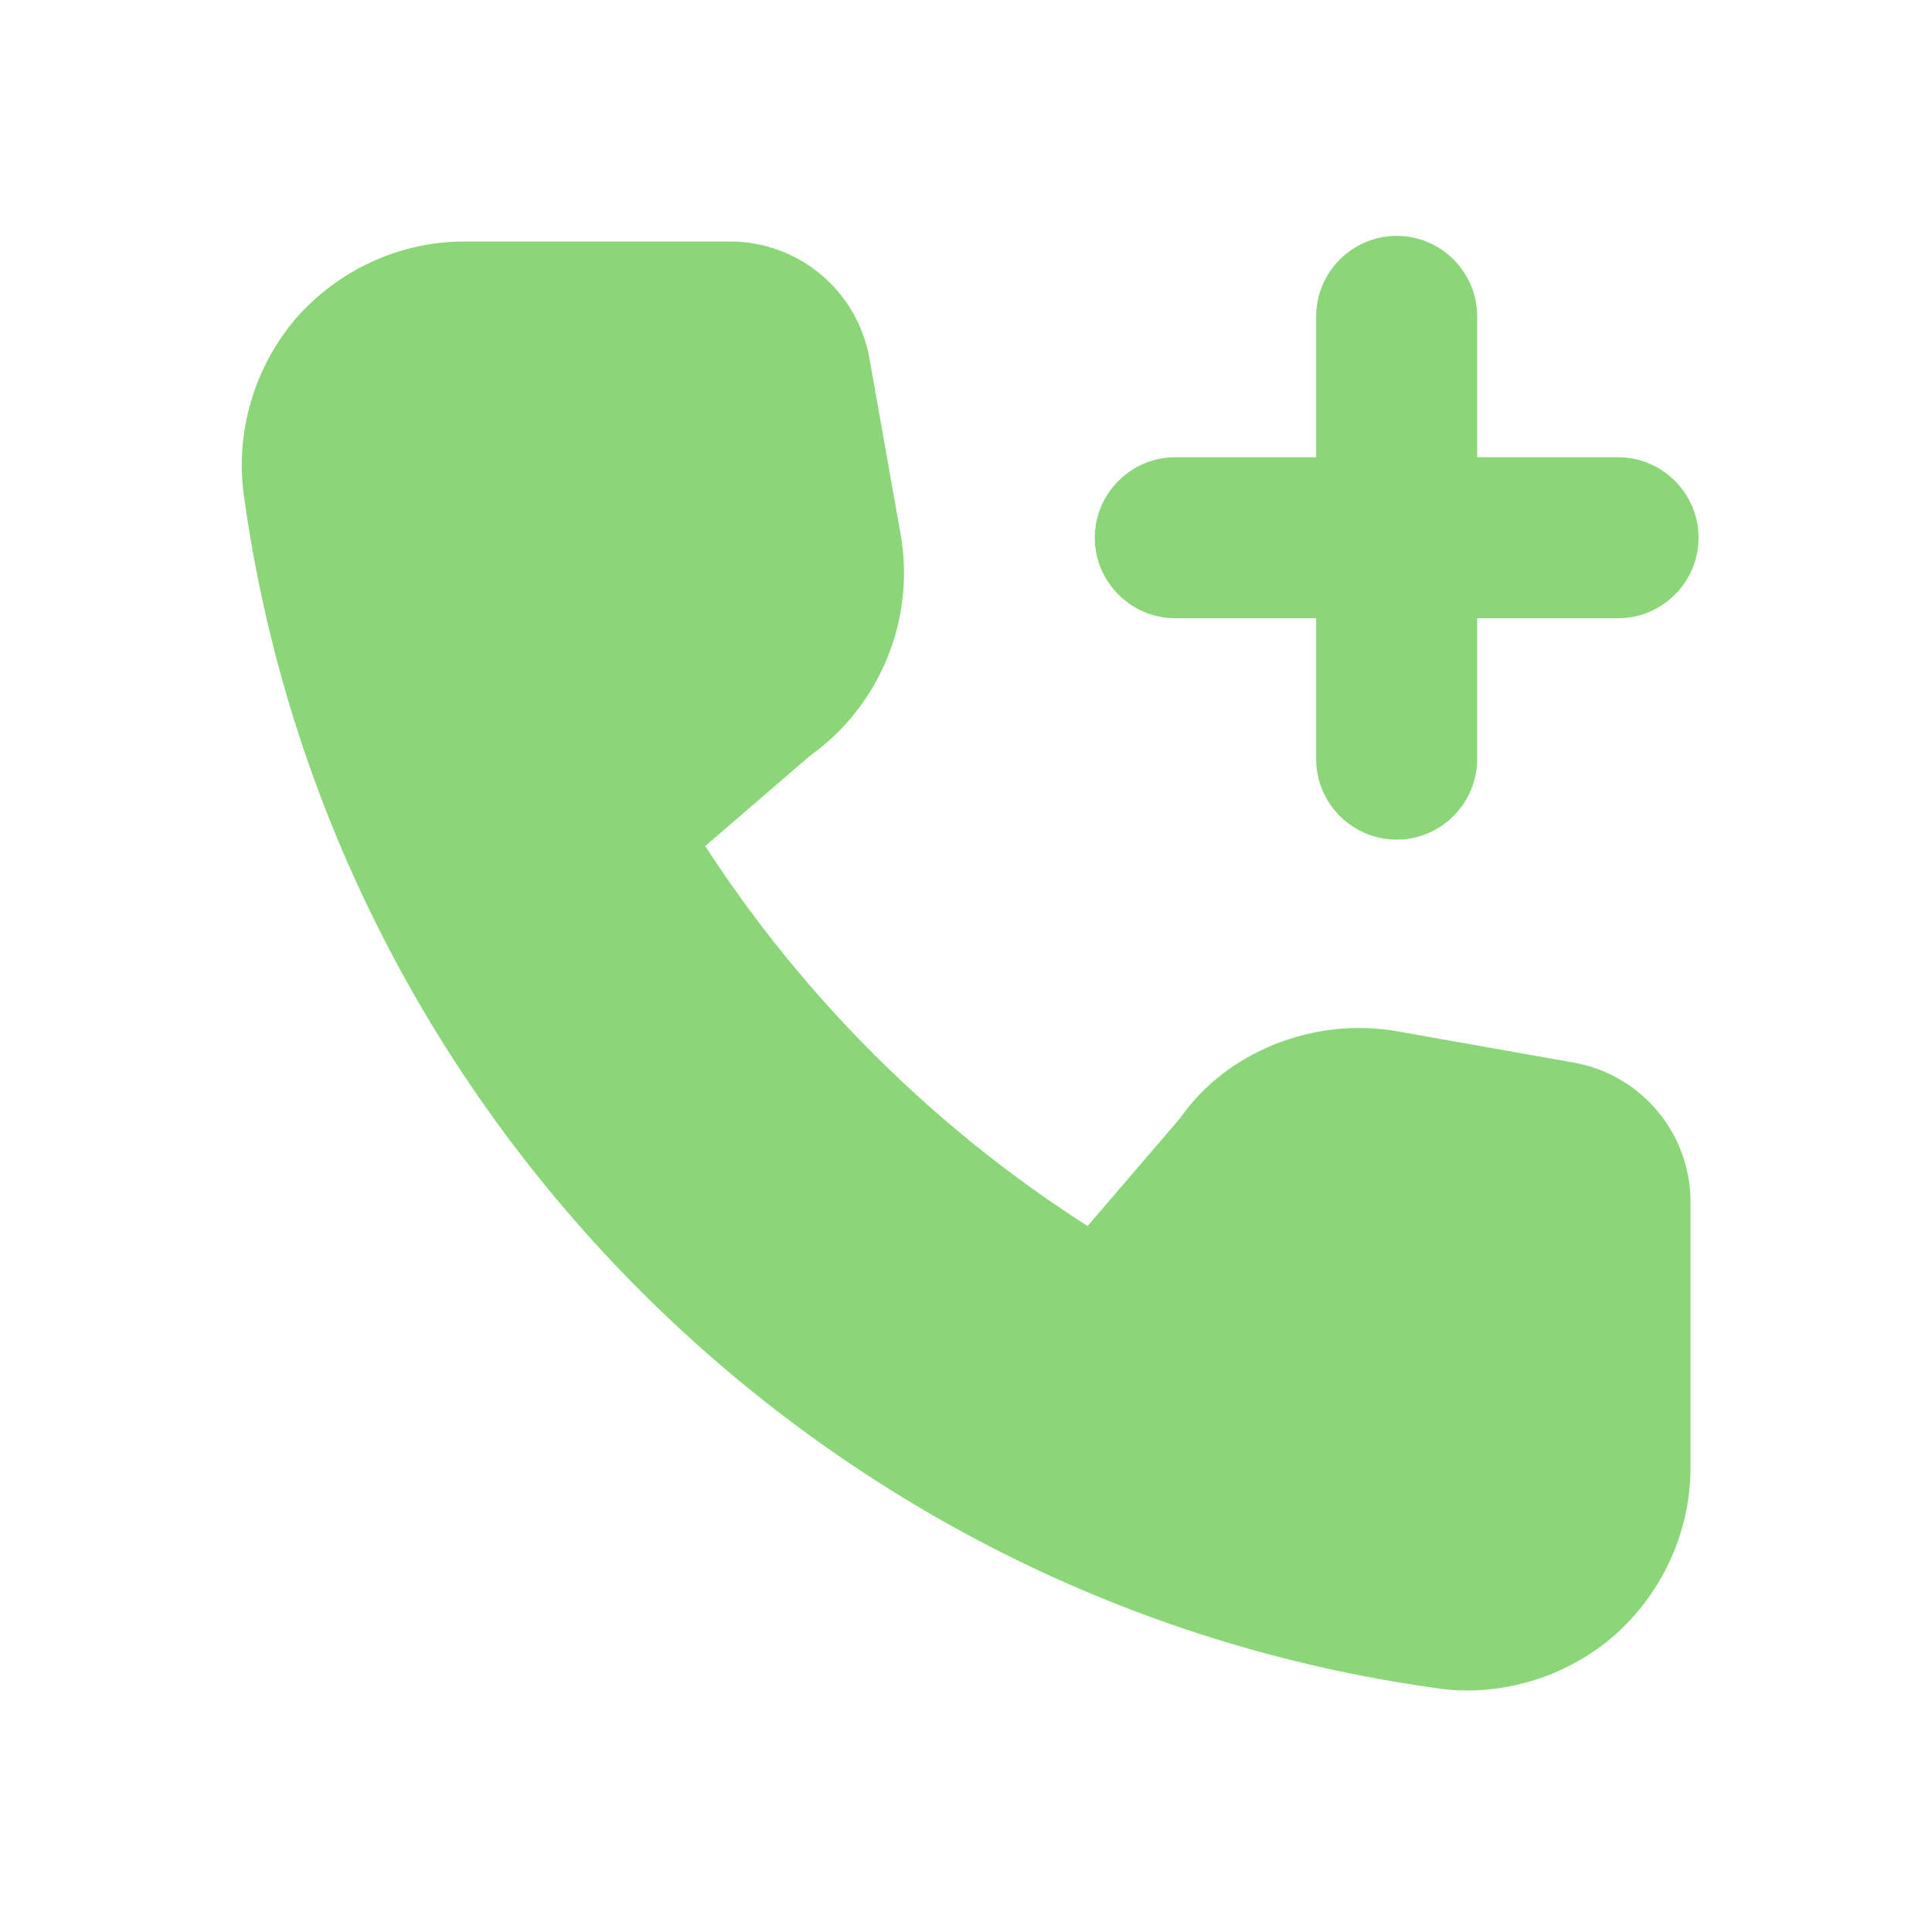
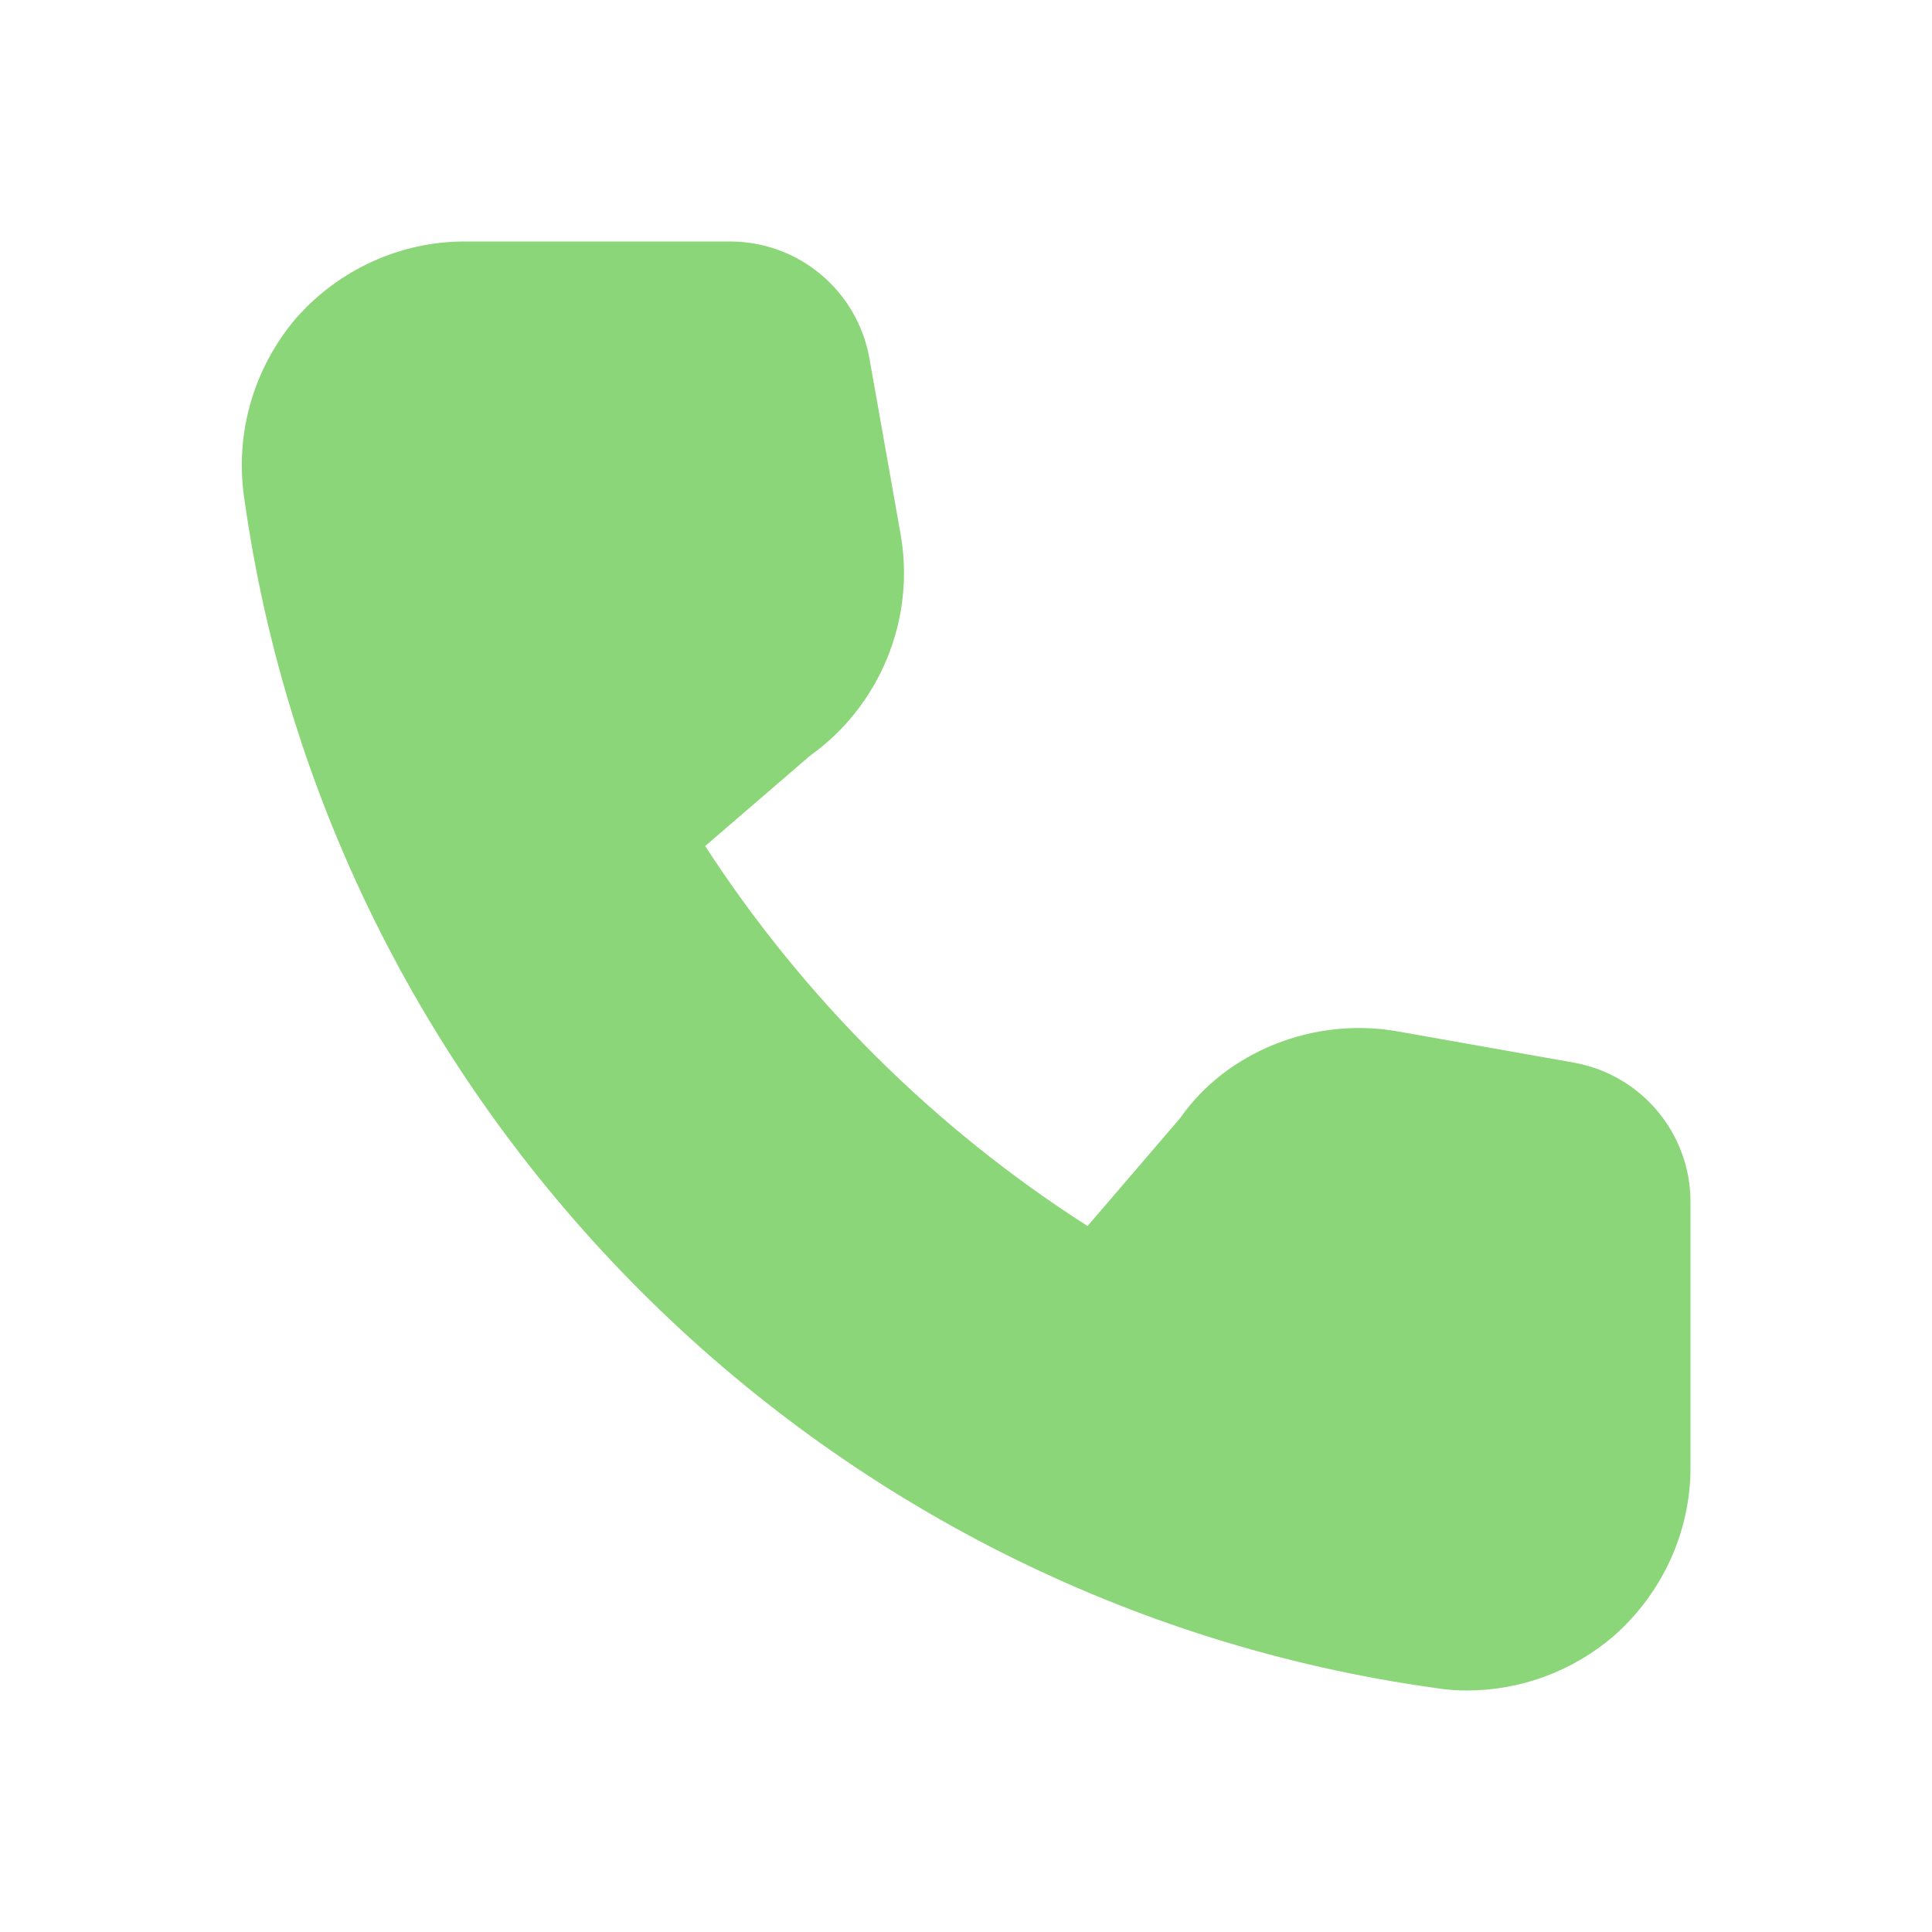
<svg xmlns="http://www.w3.org/2000/svg" xml:space="preserve" viewBox="0 0 24 24">
  <style>.st1{fill:#8bd678}</style>
  <path id="bounding_box" d="M0 0h24v24H0z" style="fill:none" />
  <g id="design">
-     <path d="M21.1 6.68c0 .55-.45 1-1 1h-1.75v1.75c0 .55-.45 1-1 1s-1-.45-1-1V7.68H14.6c-.55 0-1-.45-1-1s.45-1 1-1h1.75V3.93c0-.55.45-1 1-1s1 .45 1 1v1.75h1.75c.55 0 1 .45 1 1" class="st1" />
    <path d="M21 14.93v3.3c0 .8-.35 1.56-.95 2.09-.51.44-1.16.68-1.83.68-.13 0-.26-.01-.38-.03-7.66-1.06-13.75-7.15-14.81-14.81-.11-.8.13-1.6.65-2.21.53-.6 1.29-.95 2.09-.95h3.3c.85 0 1.58.61 1.73 1.45l.39 2.2c.18 1.05-.26 2.12-1.13 2.74l-1.3 1.12c1.22 1.88 2.84 3.5 4.75 4.72l1.15-1.34c.57-.82 1.65-1.26 2.69-1.08l2.2.39c.84.15 1.45.88 1.45 1.73" class="st1" />
  </g>
</svg>